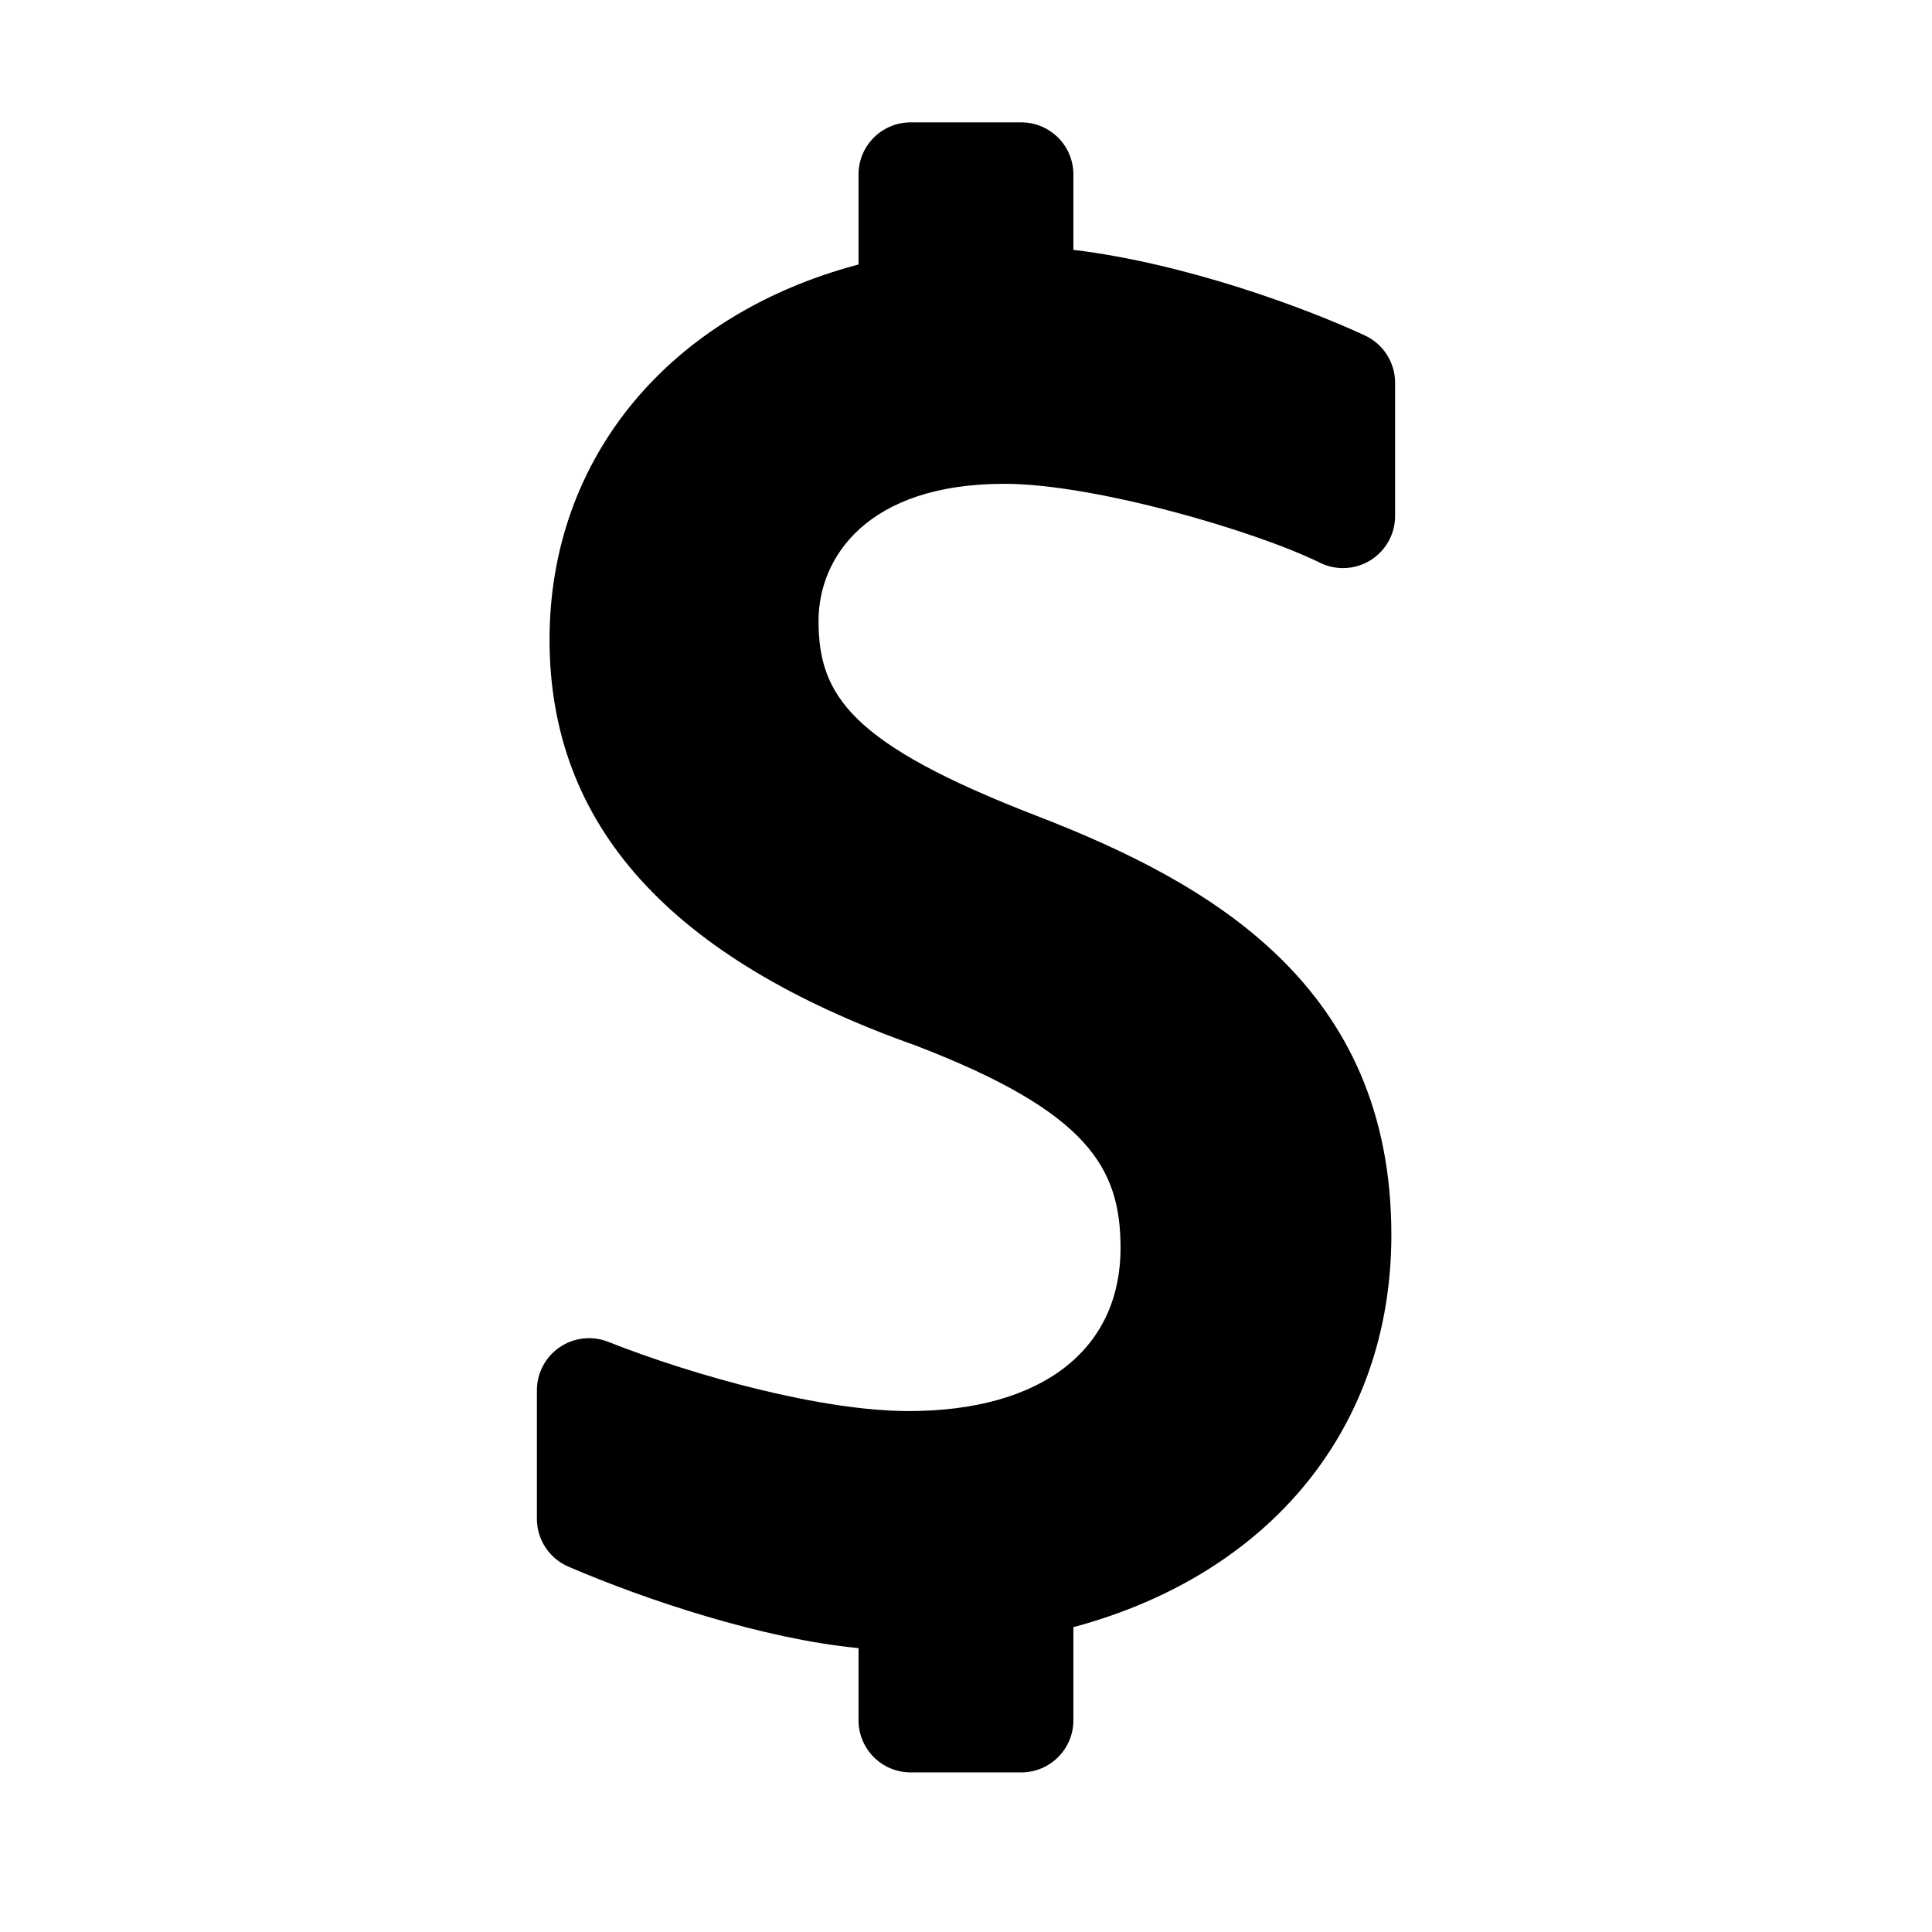
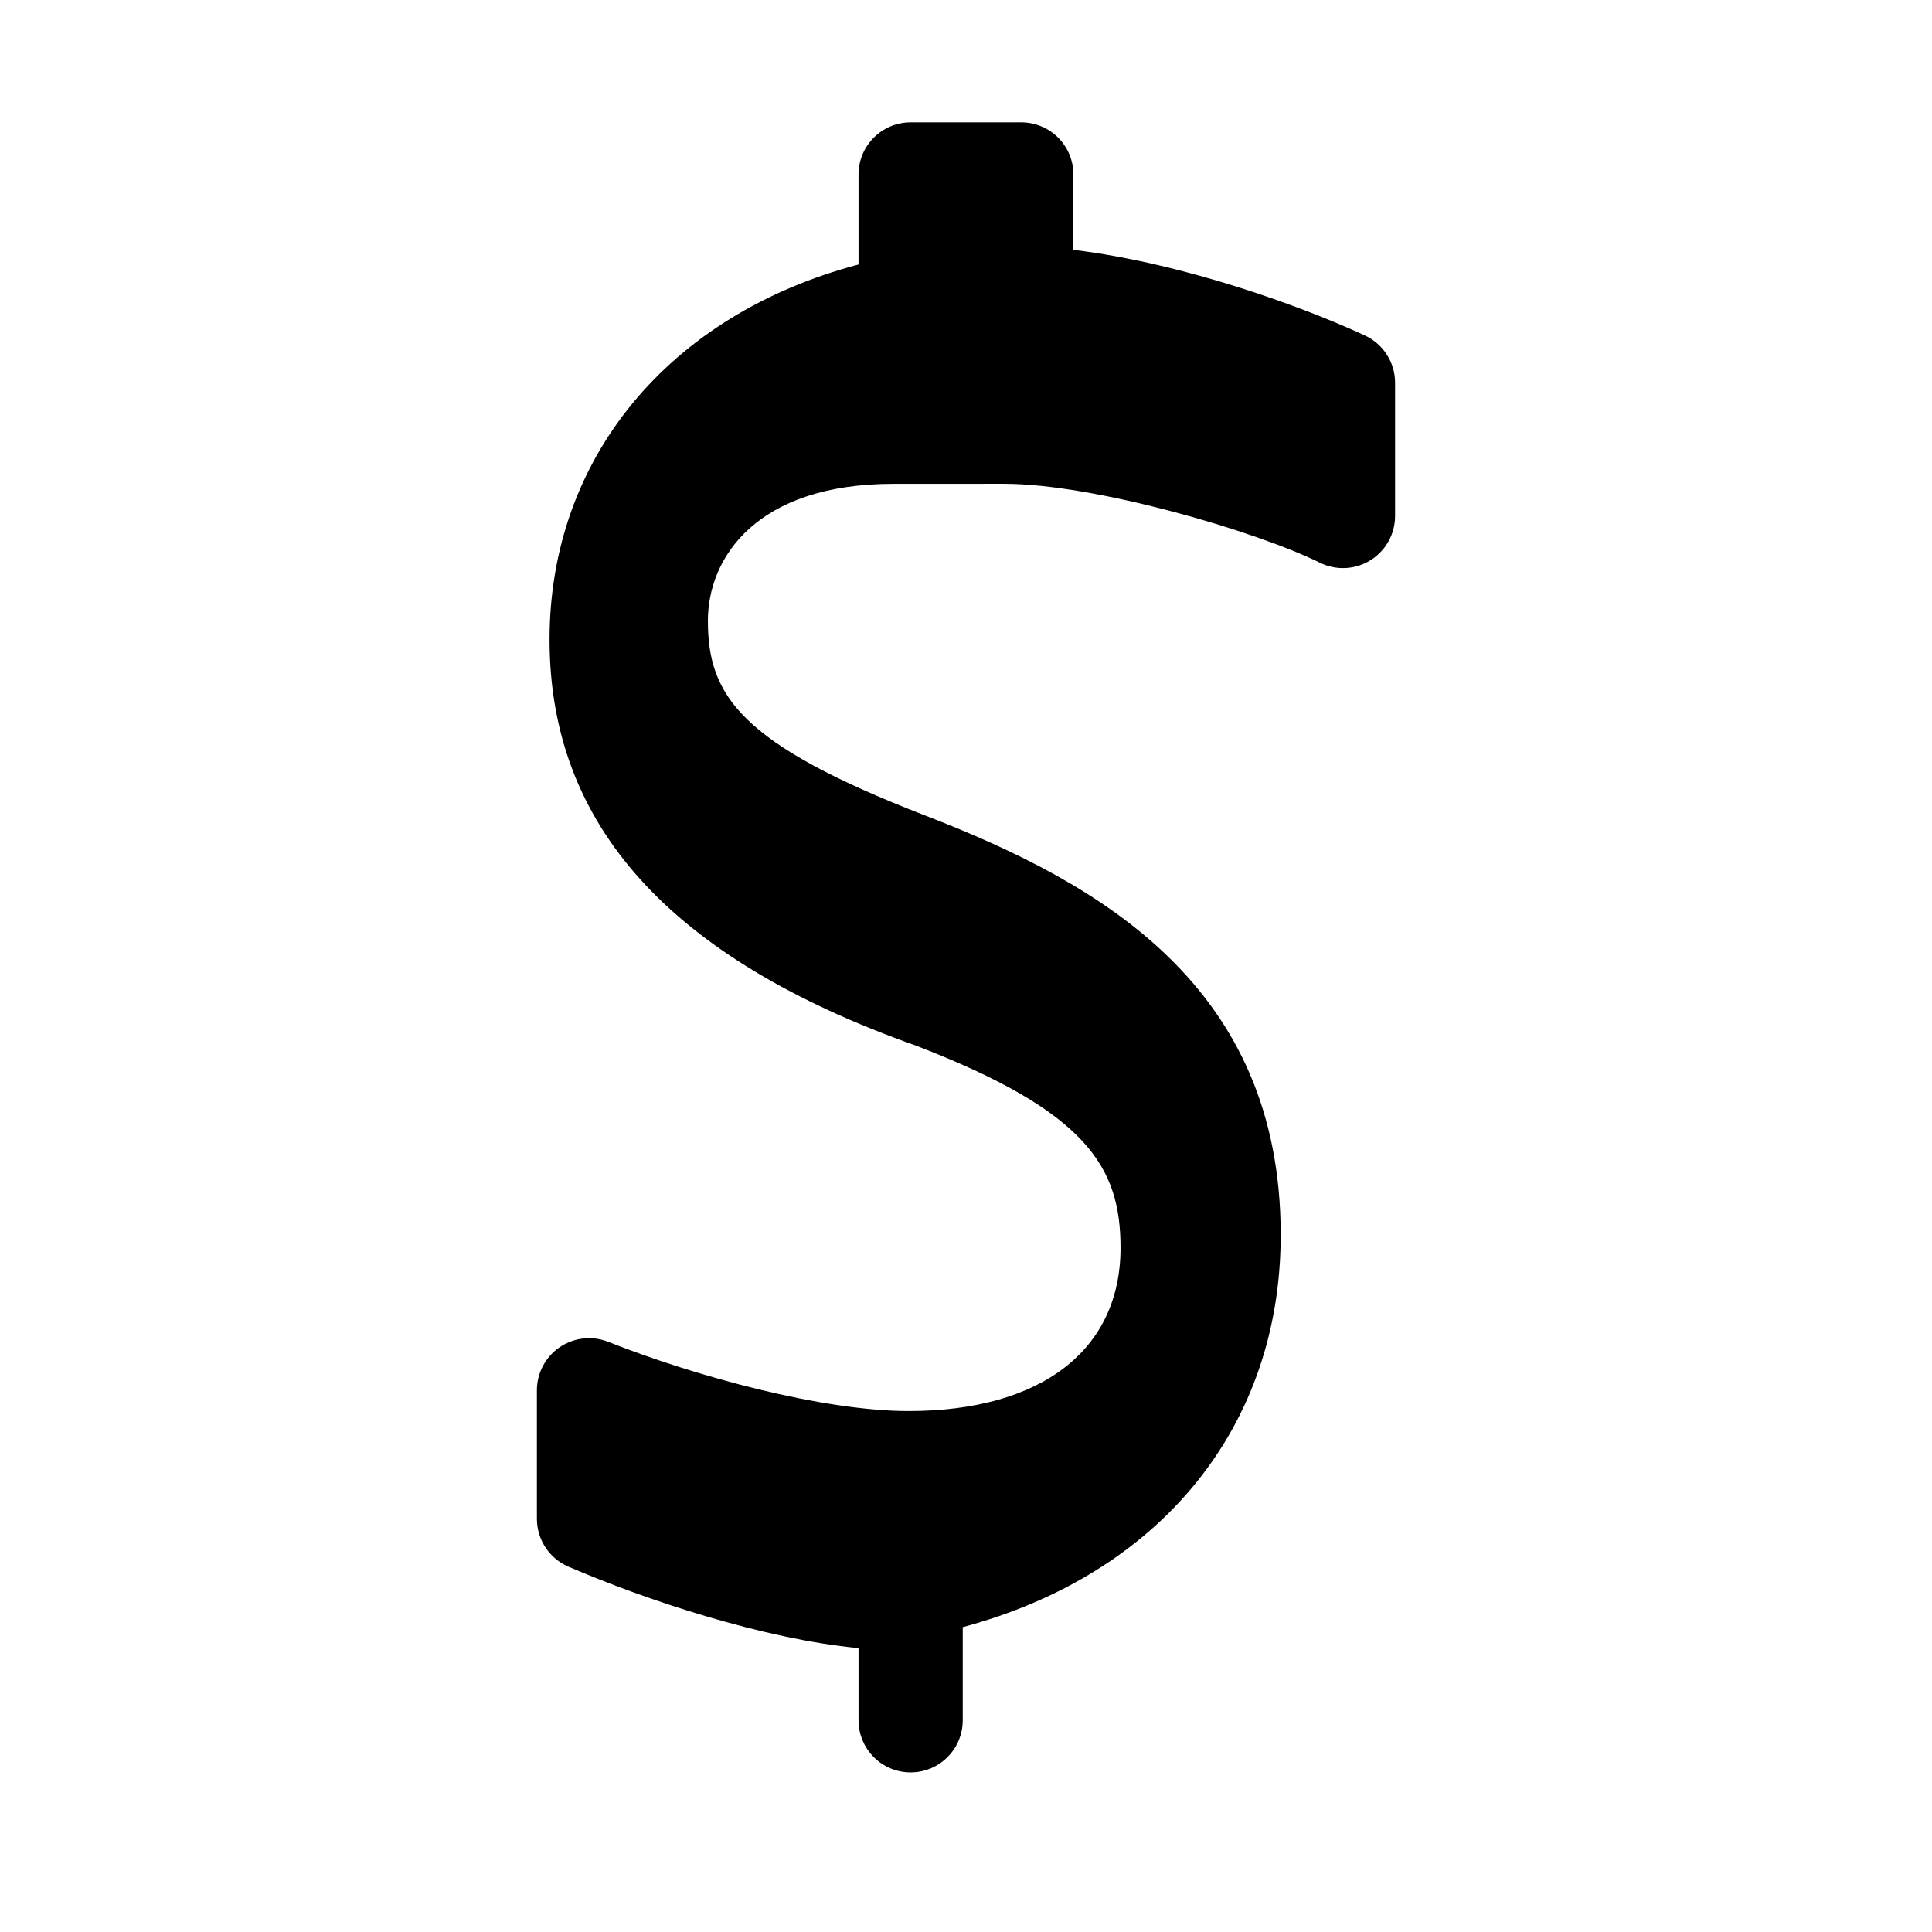
<svg xmlns="http://www.w3.org/2000/svg" fill="#000000" width="800px" height="800px" version="1.1" viewBox="144 144 512 512">
-   <path d="m410.09 272.21c23.961 0 66.633 12.496 83.703 20.918 4.285 2.113 9.348 1.863 13.402-0.656 4.055-2.519 6.519-6.953 6.519-11.73v-35.309c0-5.375-3.121-10.262-7.996-12.527-15.637-7.258-47.375-19.078-77.258-22.695v-19.973c0-7.629-6.184-13.809-13.809-13.809h-29.324c-7.629 0-13.809 6.184-13.809 13.809v23.855c-50.129 13.242-81.883 51.246-81.883 99.387 0 49.25 31.891 84.5 97.152 107.64 45.531 17.523 54.168 32.348 54.168 53.578 0 27.078-20.992 43.246-56.152 43.246-22.906 0-56.5-9.215-79.637-18.348-4.242-1.688-9.059-1.141-12.84 1.426-3.781 2.574-6.043 6.848-6.043 11.418v34.055c0 5.516 3.281 10.504 8.348 12.684 20.746 8.934 51.738 19.18 76.887 21.59v19.125c0 7.625 6.184 13.809 13.809 13.809h29.324c7.625 0 13.809-6.184 13.809-13.809v-24.68c52.289-14.035 84.266-53.035 84.266-103.96 0-65.879-47.617-93.145-94.184-111.12-49-18.969-57.621-31.758-57.621-51.609 0-16.75 12.879-36.305 49.168-36.305z" />
+   <path d="m410.09 272.21c23.961 0 66.633 12.496 83.703 20.918 4.285 2.113 9.348 1.863 13.402-0.656 4.055-2.519 6.519-6.953 6.519-11.73v-35.309c0-5.375-3.121-10.262-7.996-12.527-15.637-7.258-47.375-19.078-77.258-22.695v-19.973c0-7.629-6.184-13.809-13.809-13.809h-29.324c-7.629 0-13.809 6.184-13.809 13.809v23.855c-50.129 13.242-81.883 51.246-81.883 99.387 0 49.25 31.891 84.5 97.152 107.64 45.531 17.523 54.168 32.348 54.168 53.578 0 27.078-20.992 43.246-56.152 43.246-22.906 0-56.5-9.215-79.637-18.348-4.242-1.688-9.059-1.141-12.84 1.426-3.781 2.574-6.043 6.848-6.043 11.418v34.055c0 5.516 3.281 10.504 8.348 12.684 20.746 8.934 51.738 19.18 76.887 21.59v19.125c0 7.625 6.184 13.809 13.809 13.809c7.625 0 13.809-6.184 13.809-13.809v-24.68c52.289-14.035 84.266-53.035 84.266-103.96 0-65.879-47.617-93.145-94.184-111.12-49-18.969-57.621-31.758-57.621-51.609 0-16.75 12.879-36.305 49.168-36.305z" />
</svg>